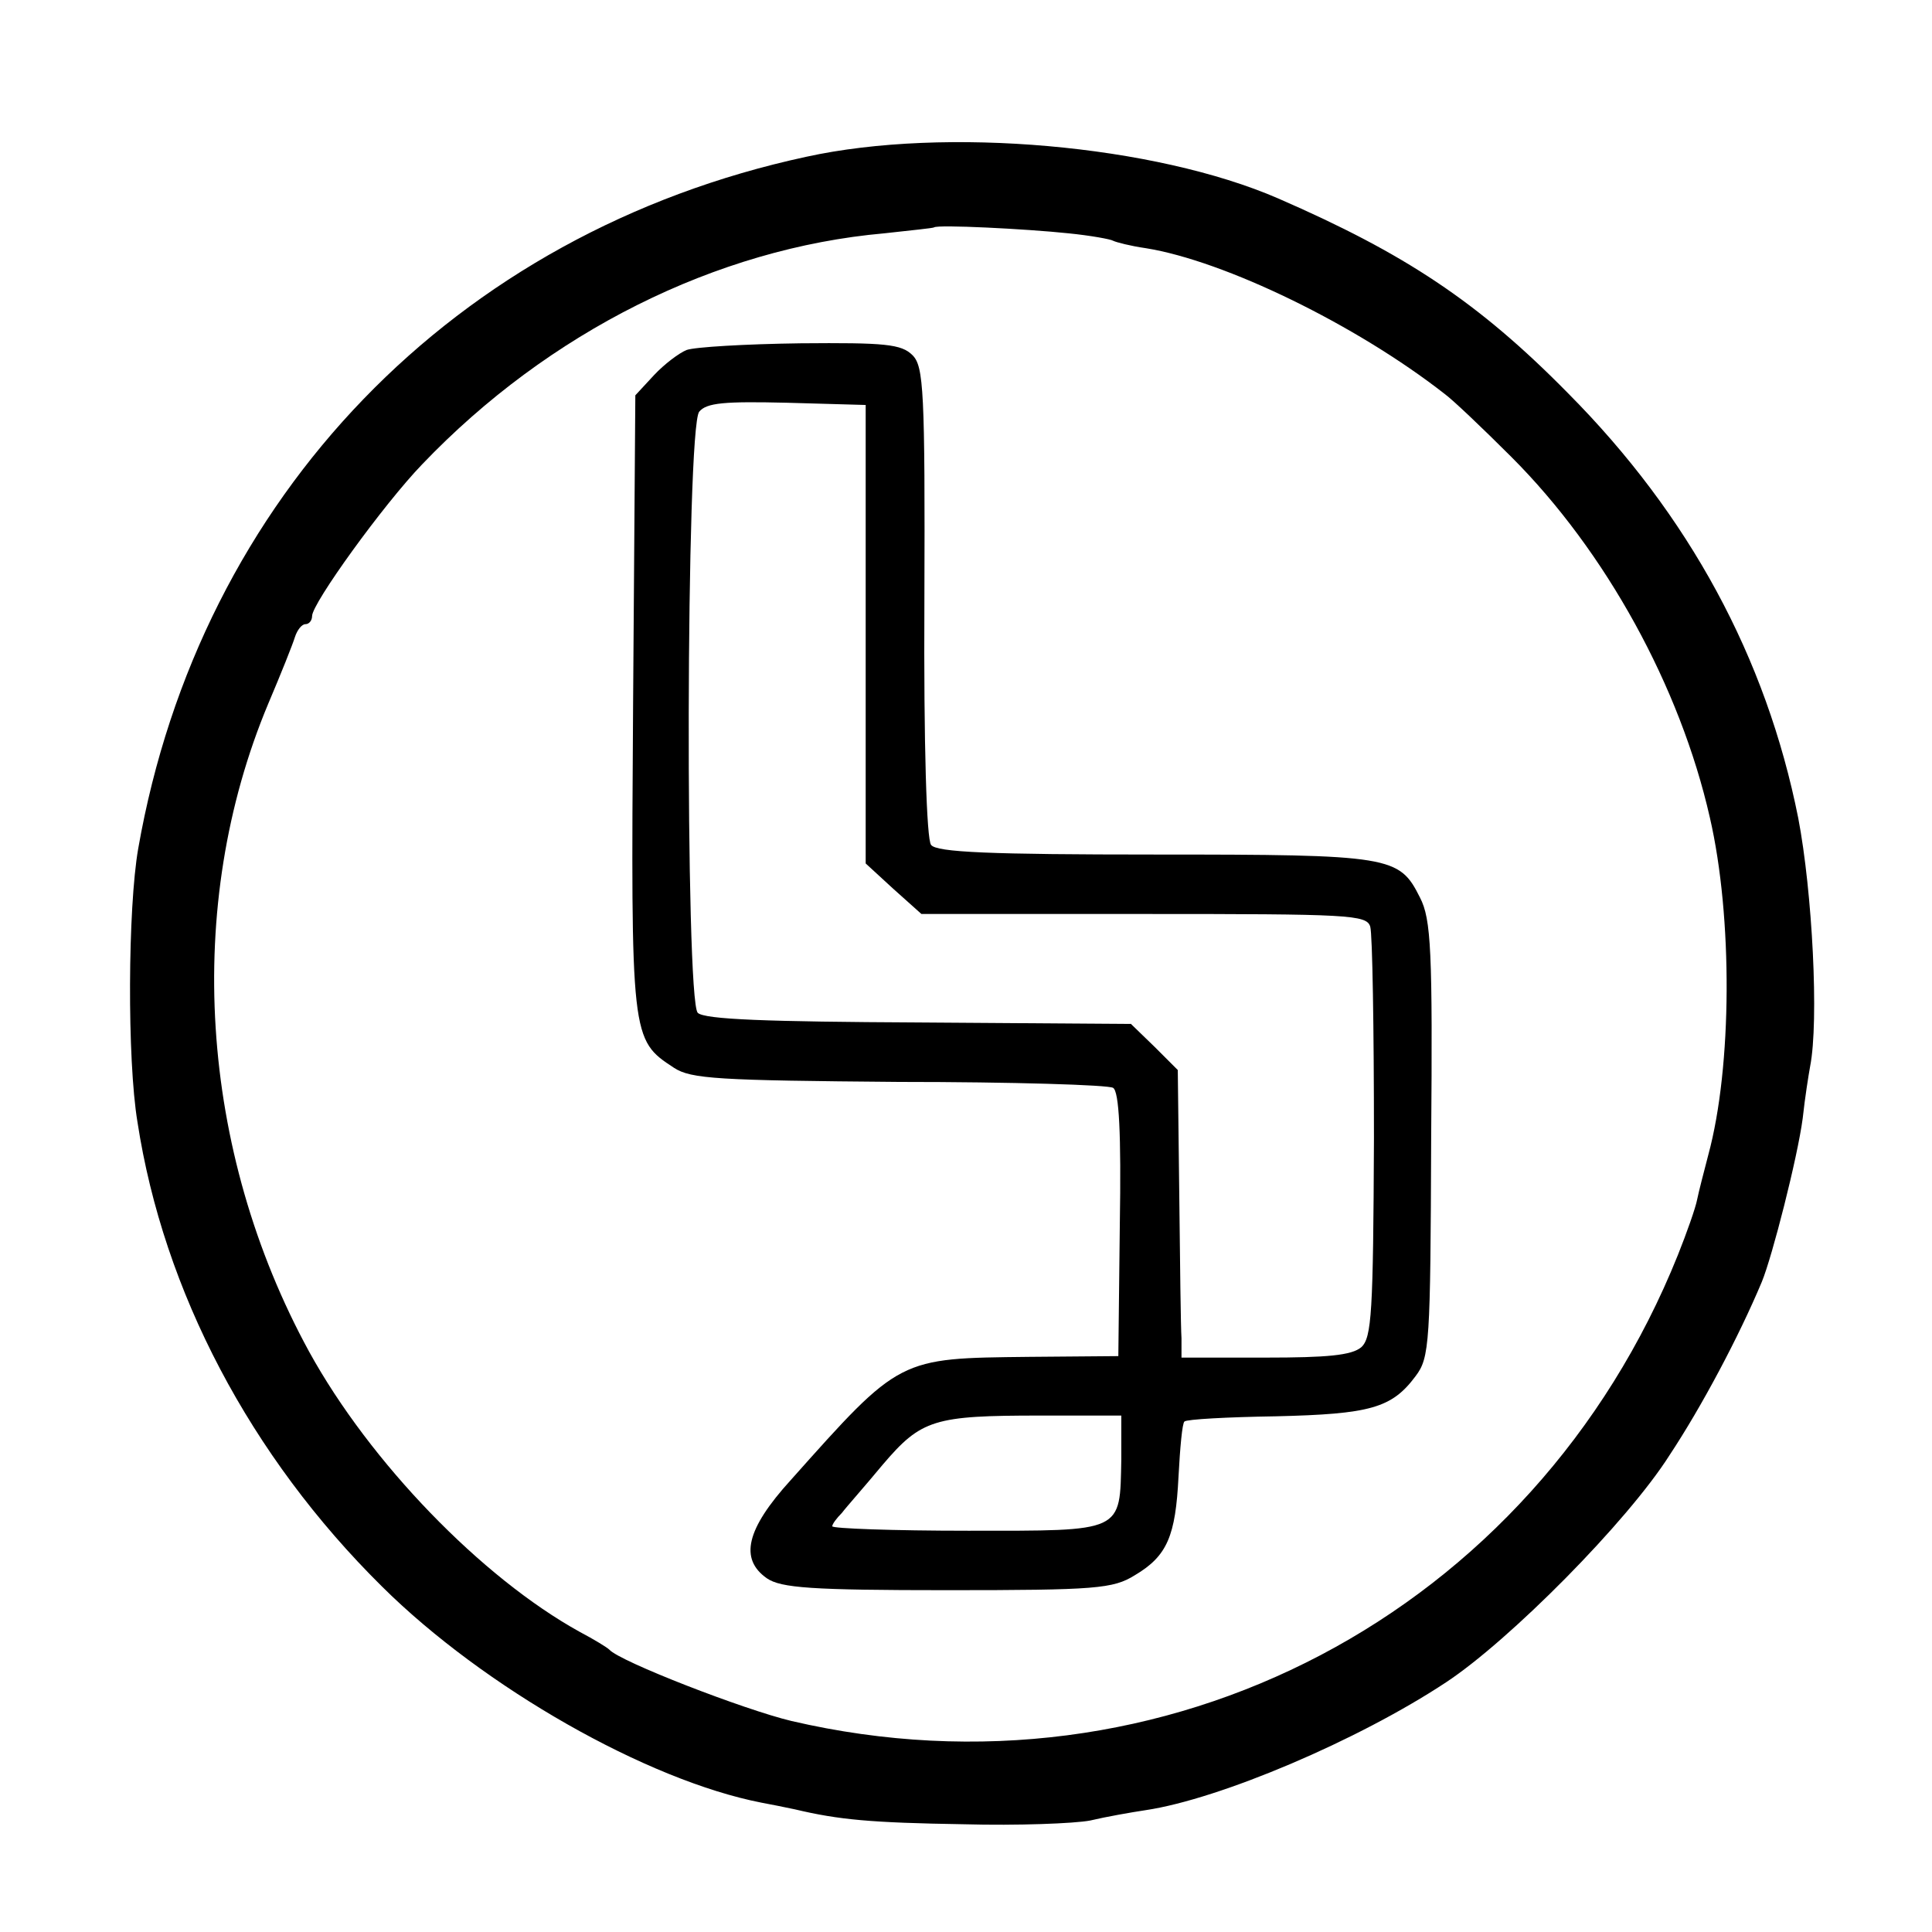
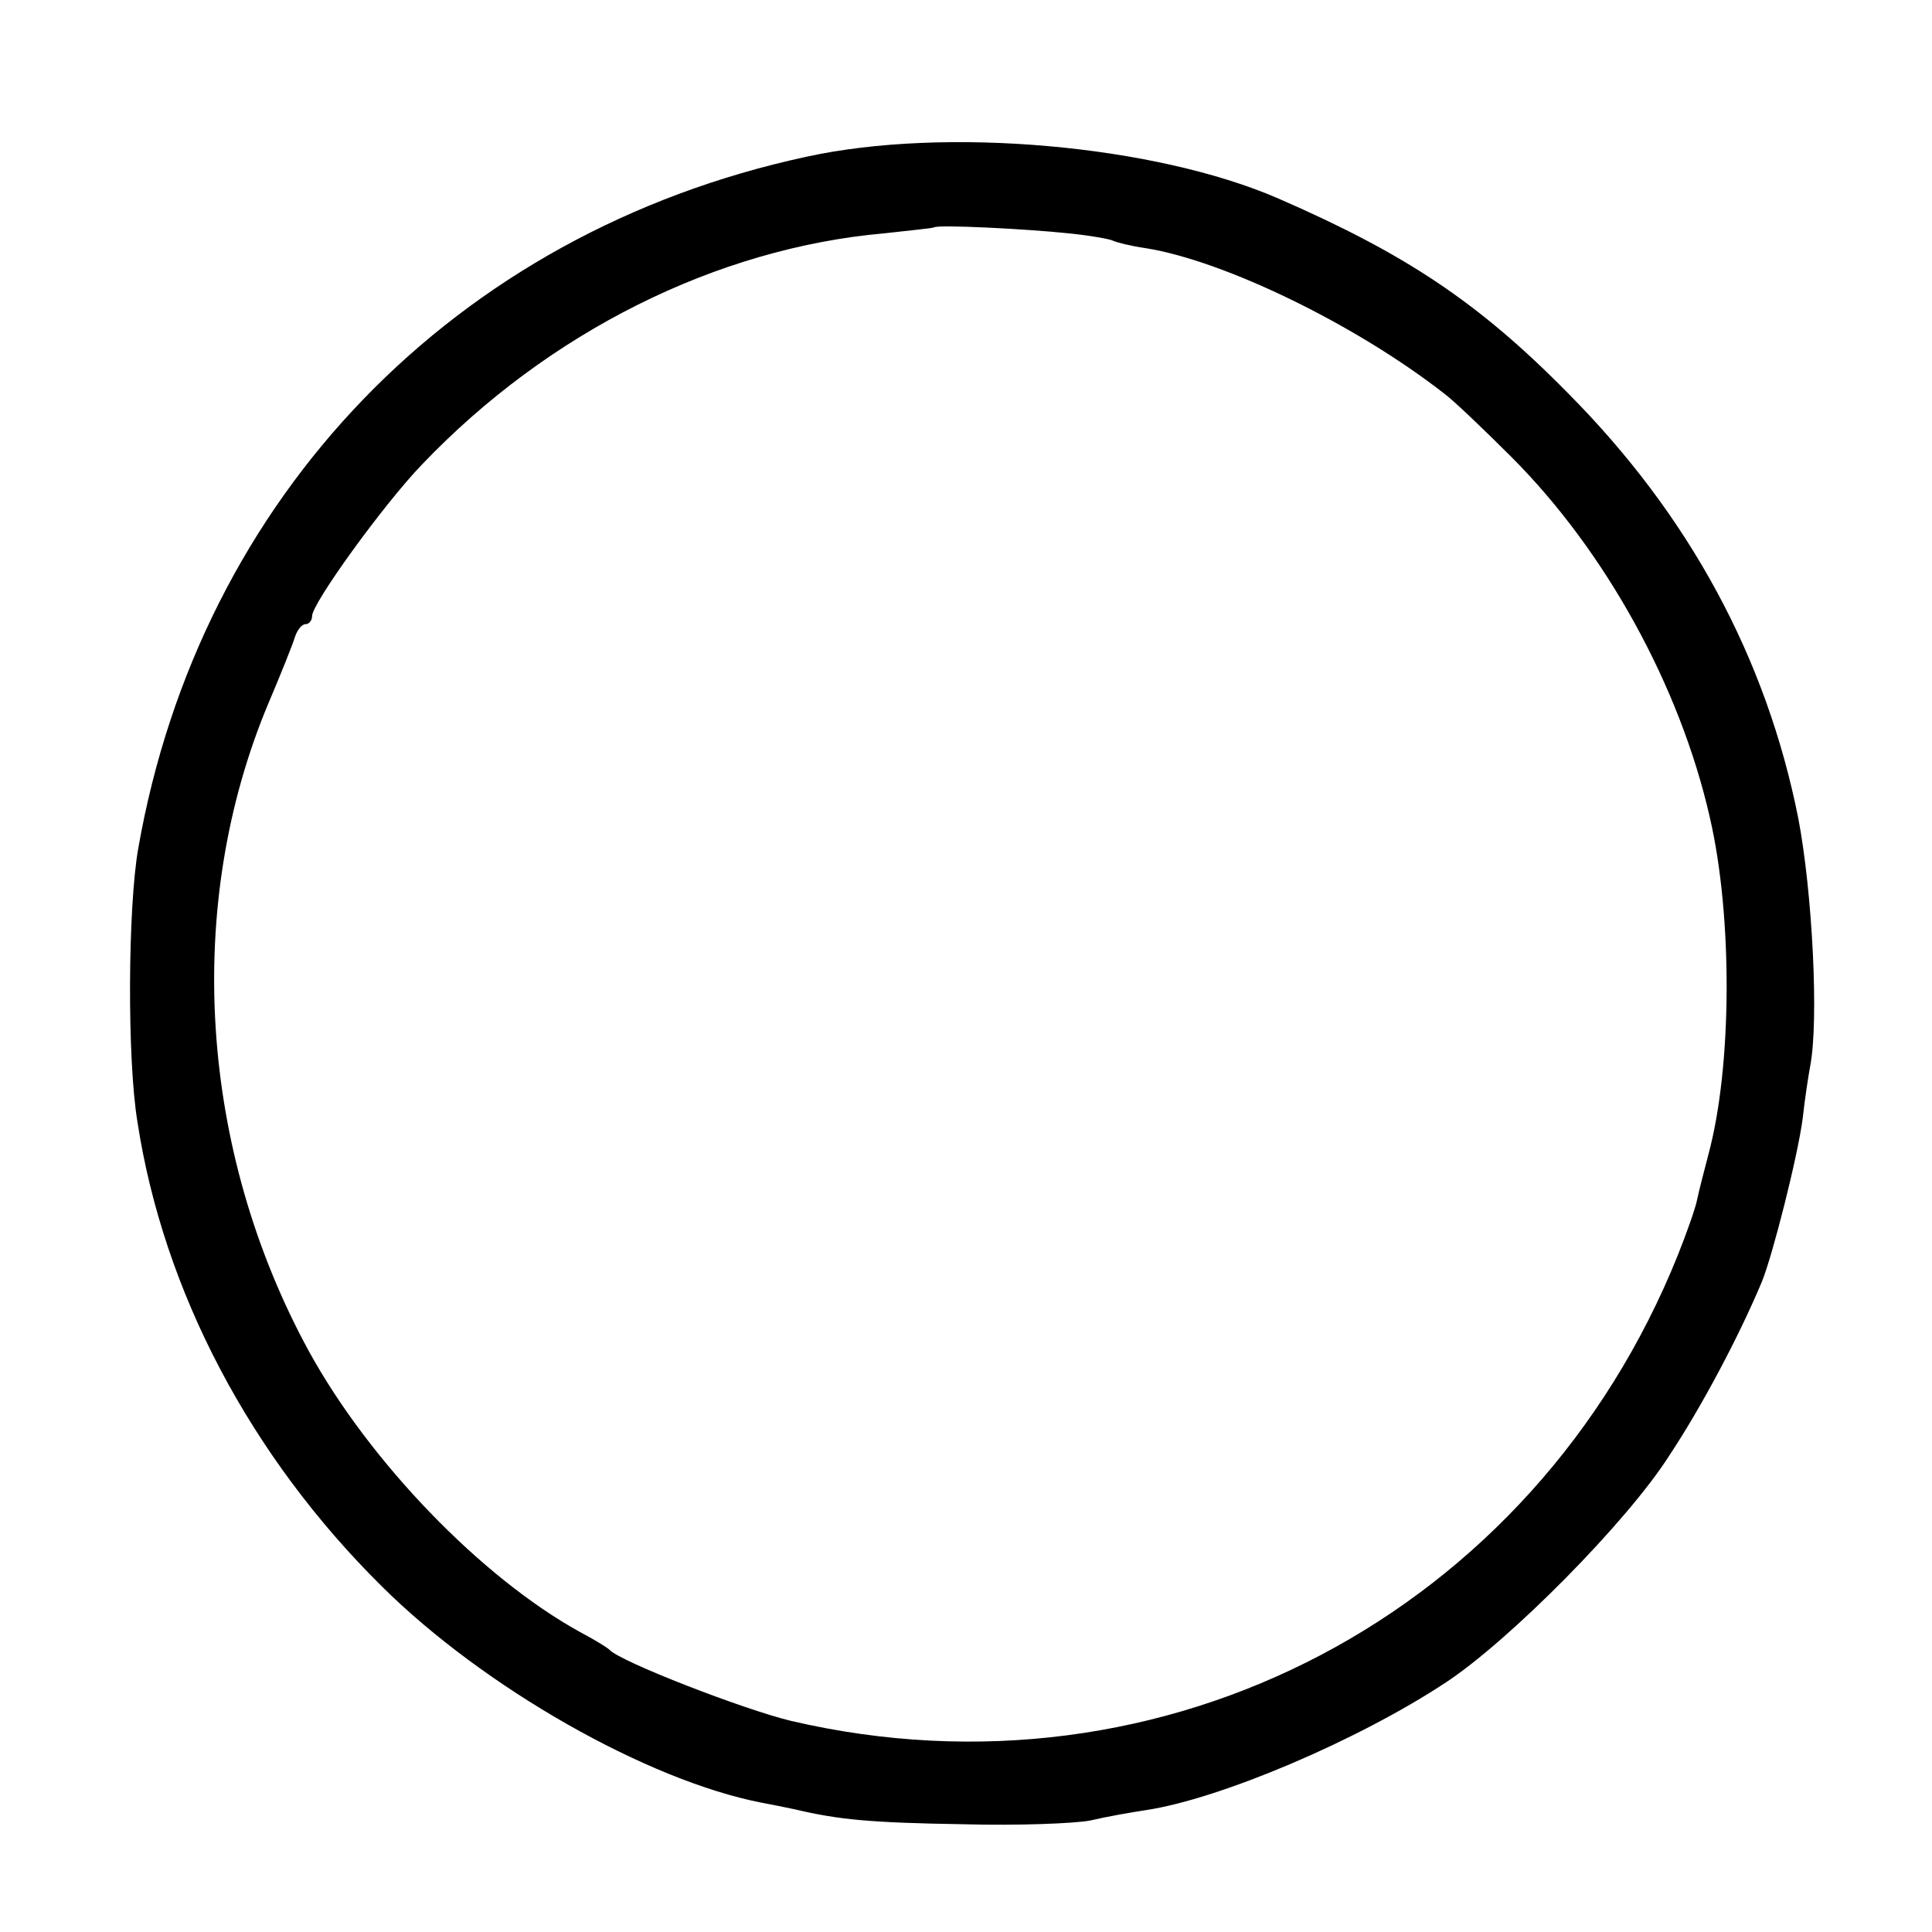
<svg xmlns="http://www.w3.org/2000/svg" version="1.0" width="260pt" height="260pt" viewBox="0 0 260 260" preserveAspectRatio="xMidYMid meet">
  <g transform="translate(0,260) scale(0.1,-0.1)" fill="#000000" stroke="none">
    <path d="M1085 2389 c-473 -102 -816 -457 -899 -931 -14 -80 -15 -284 -1 -368 35 -228 152 -450 329 -625 137 -136 357 -261 511 -291 11 -2 31 -6 45 -9 59 -14 102 -18 227 -20 72 -2 149 1 170 5 21 5 55 11 75 14 100 15 286 94 404 172 85 56 244 216 301 306 43 65 93 159 124 233 14 34 48 167 55 220 3 28 8 59 10 70 12 61 3 235 -16 334 -43 216 -147 408 -310 572 -121 123 -220 188 -390 262 -166 72 -448 97 -635 56z m353 -103 c30 -3 57 -8 60 -10 4 -2 23 -7 44 -10 106 -17 283 -103 402 -196 11 -8 51 -46 90 -85 127 -127 227 -309 267 -485 31 -134 30 -336 -2 -454 -6 -23 -13 -50 -15 -60 -2 -11 -14 -45 -26 -75 -194 -483 -691 -744 -1193 -627 -63 15 -231 80 -245 96 -3 3 -21 14 -40 24 -132 73 -282 228 -364 377 -148 271 -169 600 -55 872 17 40 33 80 36 90 3 9 9 17 14 17 5 0 9 5 9 11 0 17 96 150 148 204 170 178 396 291 622 311 36 4 66 7 67 8 5 4 124 -2 181 -8z" />
-     <path d="M924 2129 c-10 -4 -30 -19 -44 -34 l-25 -27 -3 -414 c-3 -452 -3 -453 55 -491 23 -15 59 -17 303 -19 152 0 282 -4 288 -8 8 -5 11 -61 9 -184 l-2 -177 -120 -1 c-176 -2 -173 0 -321 -166 -60 -66 -69 -106 -32 -132 19 -13 60 -16 243 -16 200 0 223 2 252 20 44 26 55 53 59 133 2 38 5 72 8 74 3 3 58 6 123 7 127 3 156 11 188 54 19 25 20 44 21 319 2 253 0 296 -15 325 -28 56 -38 58 -357 58 -221 0 -294 3 -301 13 -6 7 -10 134 -9 327 1 285 -1 317 -16 332 -15 15 -37 17 -151 16 -74 -1 -142 -5 -153 -9z m241 -382 l0 -309 37 -34 38 -34 299 0 c277 0 300 -1 305 -17 3 -10 5 -138 5 -285 -1 -235 -3 -268 -17 -281 -13 -11 -46 -14 -129 -14 l-113 0 0 26 c-1 14 -2 101 -3 193 l-2 168 -31 31 -32 31 -285 2 c-204 1 -289 4 -298 13 -17 17 -16 788 2 809 10 12 34 14 118 12 l106 -3 0 -308z m344 -1111 c-2 -99 4 -96 -206 -96 -101 0 -183 3 -183 6 0 3 6 11 13 18 6 8 31 36 55 65 52 61 69 66 212 66 l109 0 0 -59z" />
  </g>
</svg>